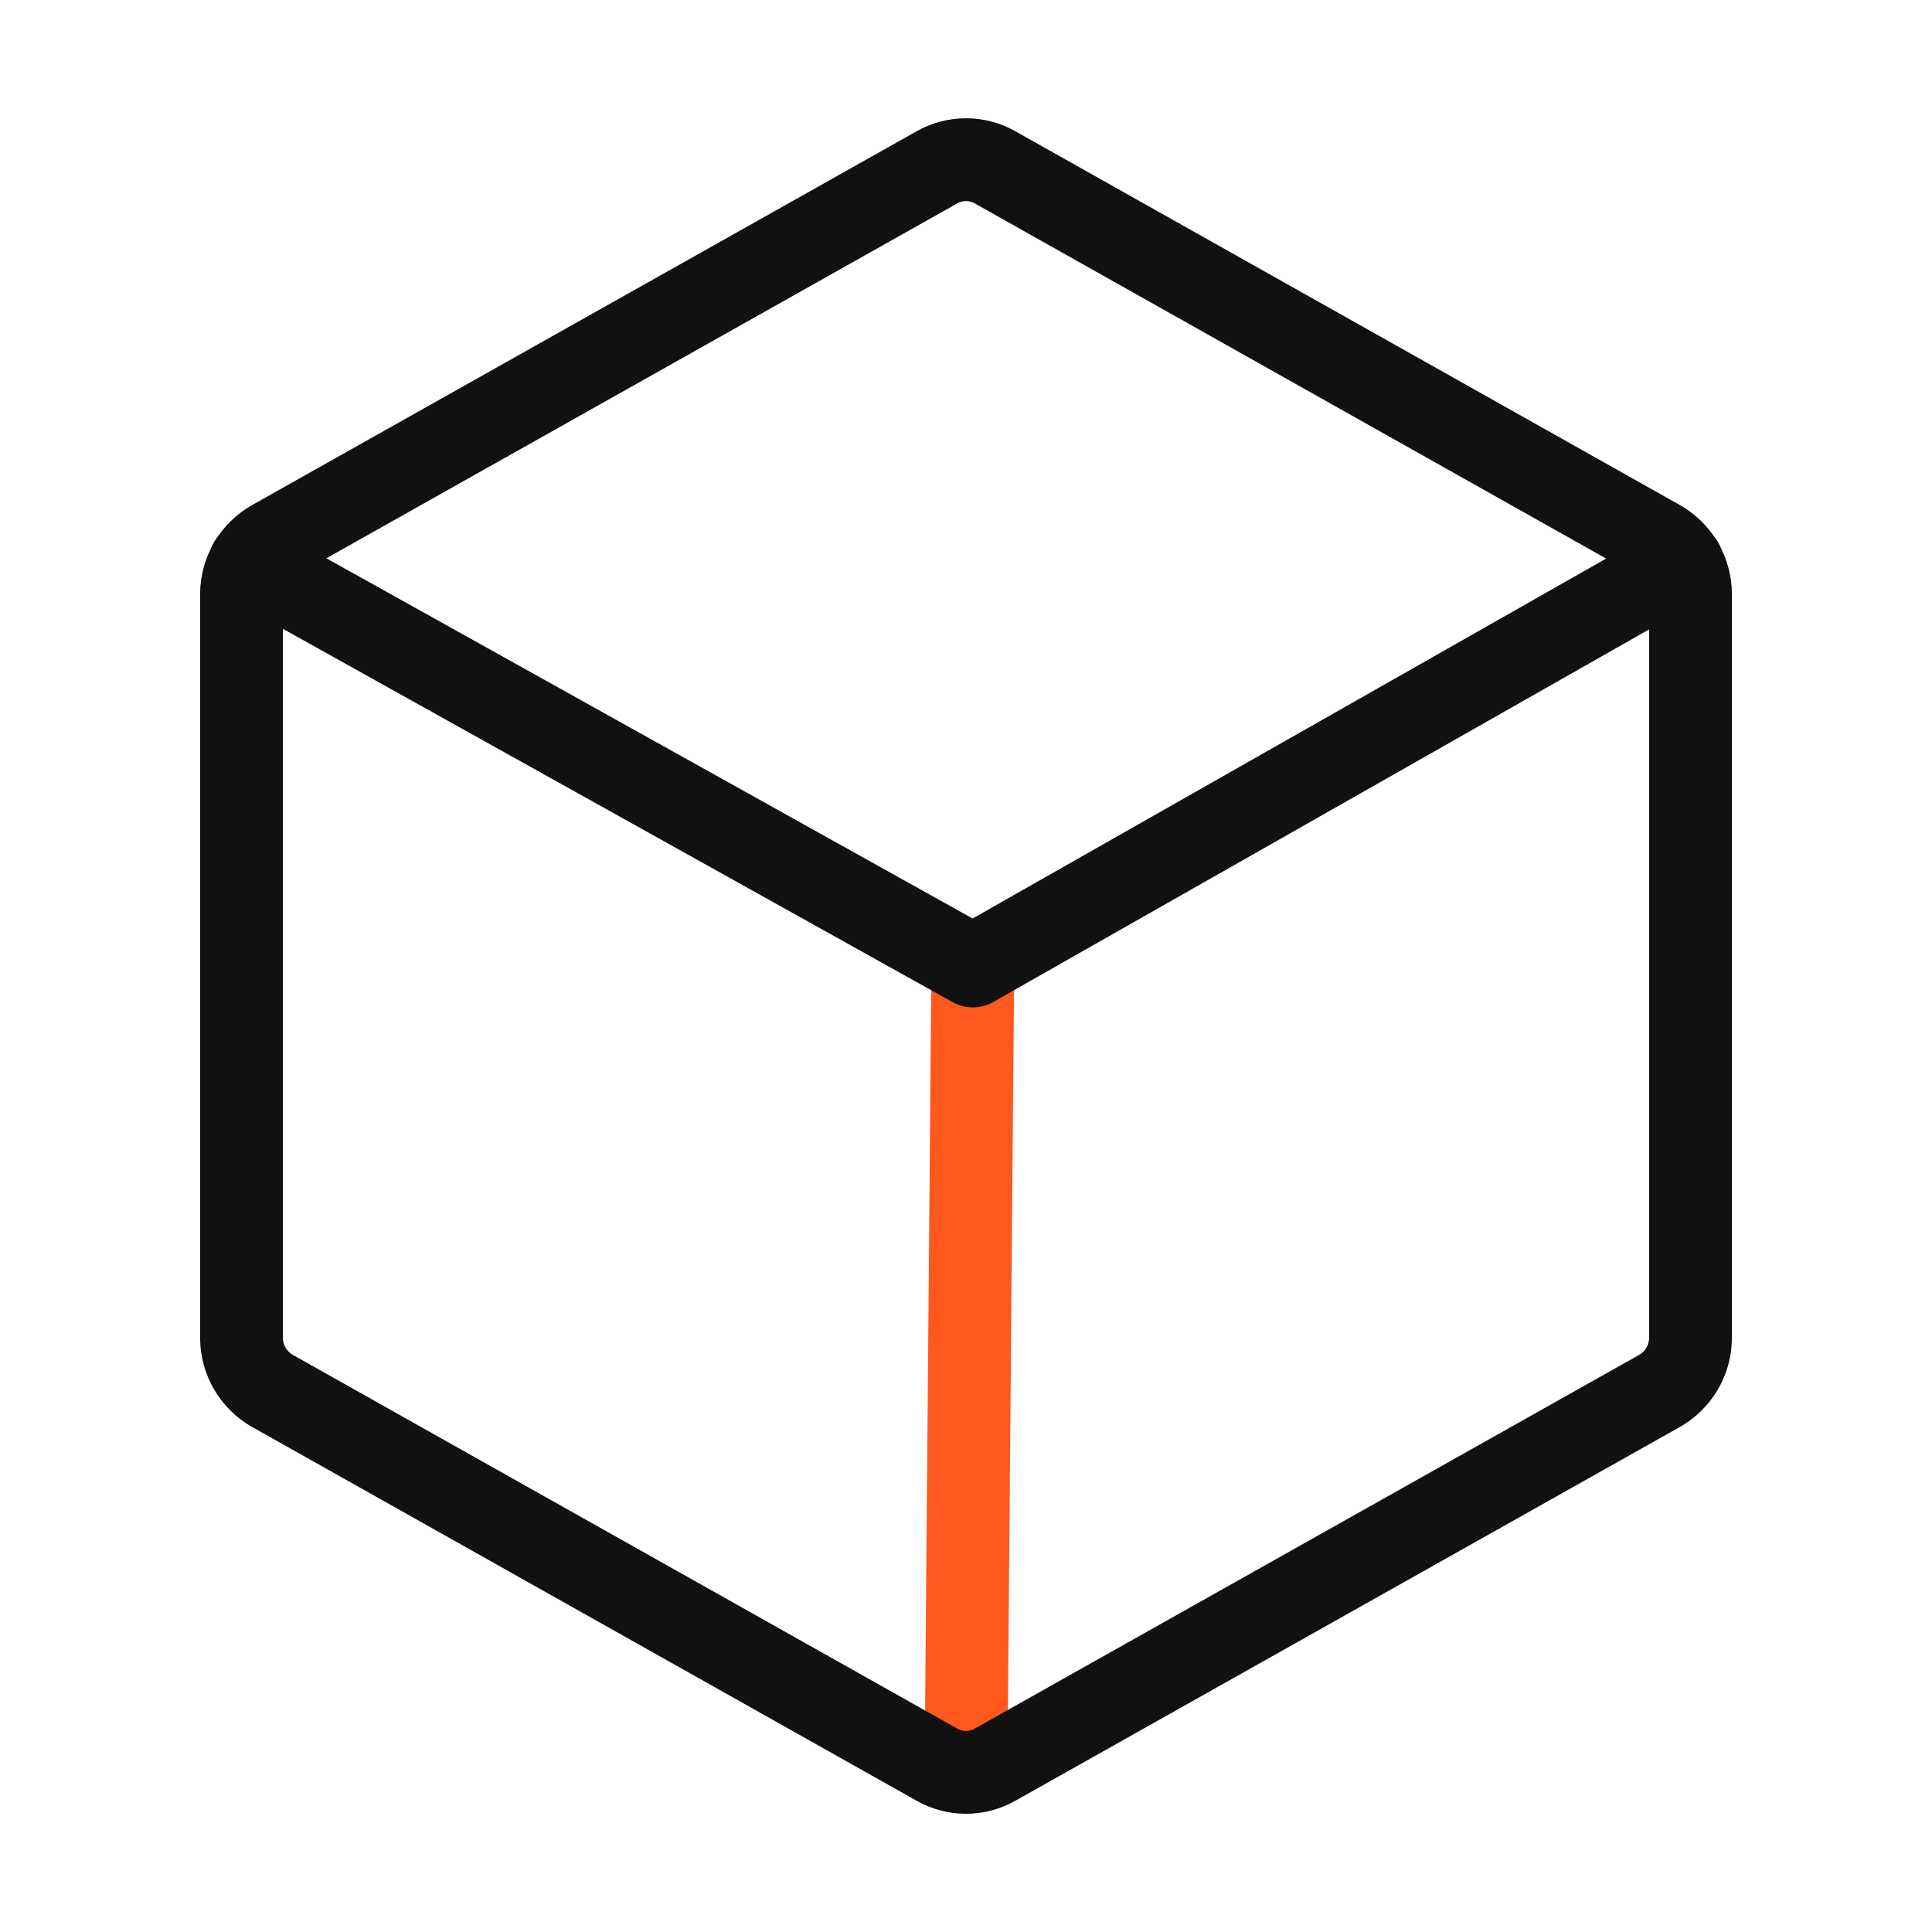
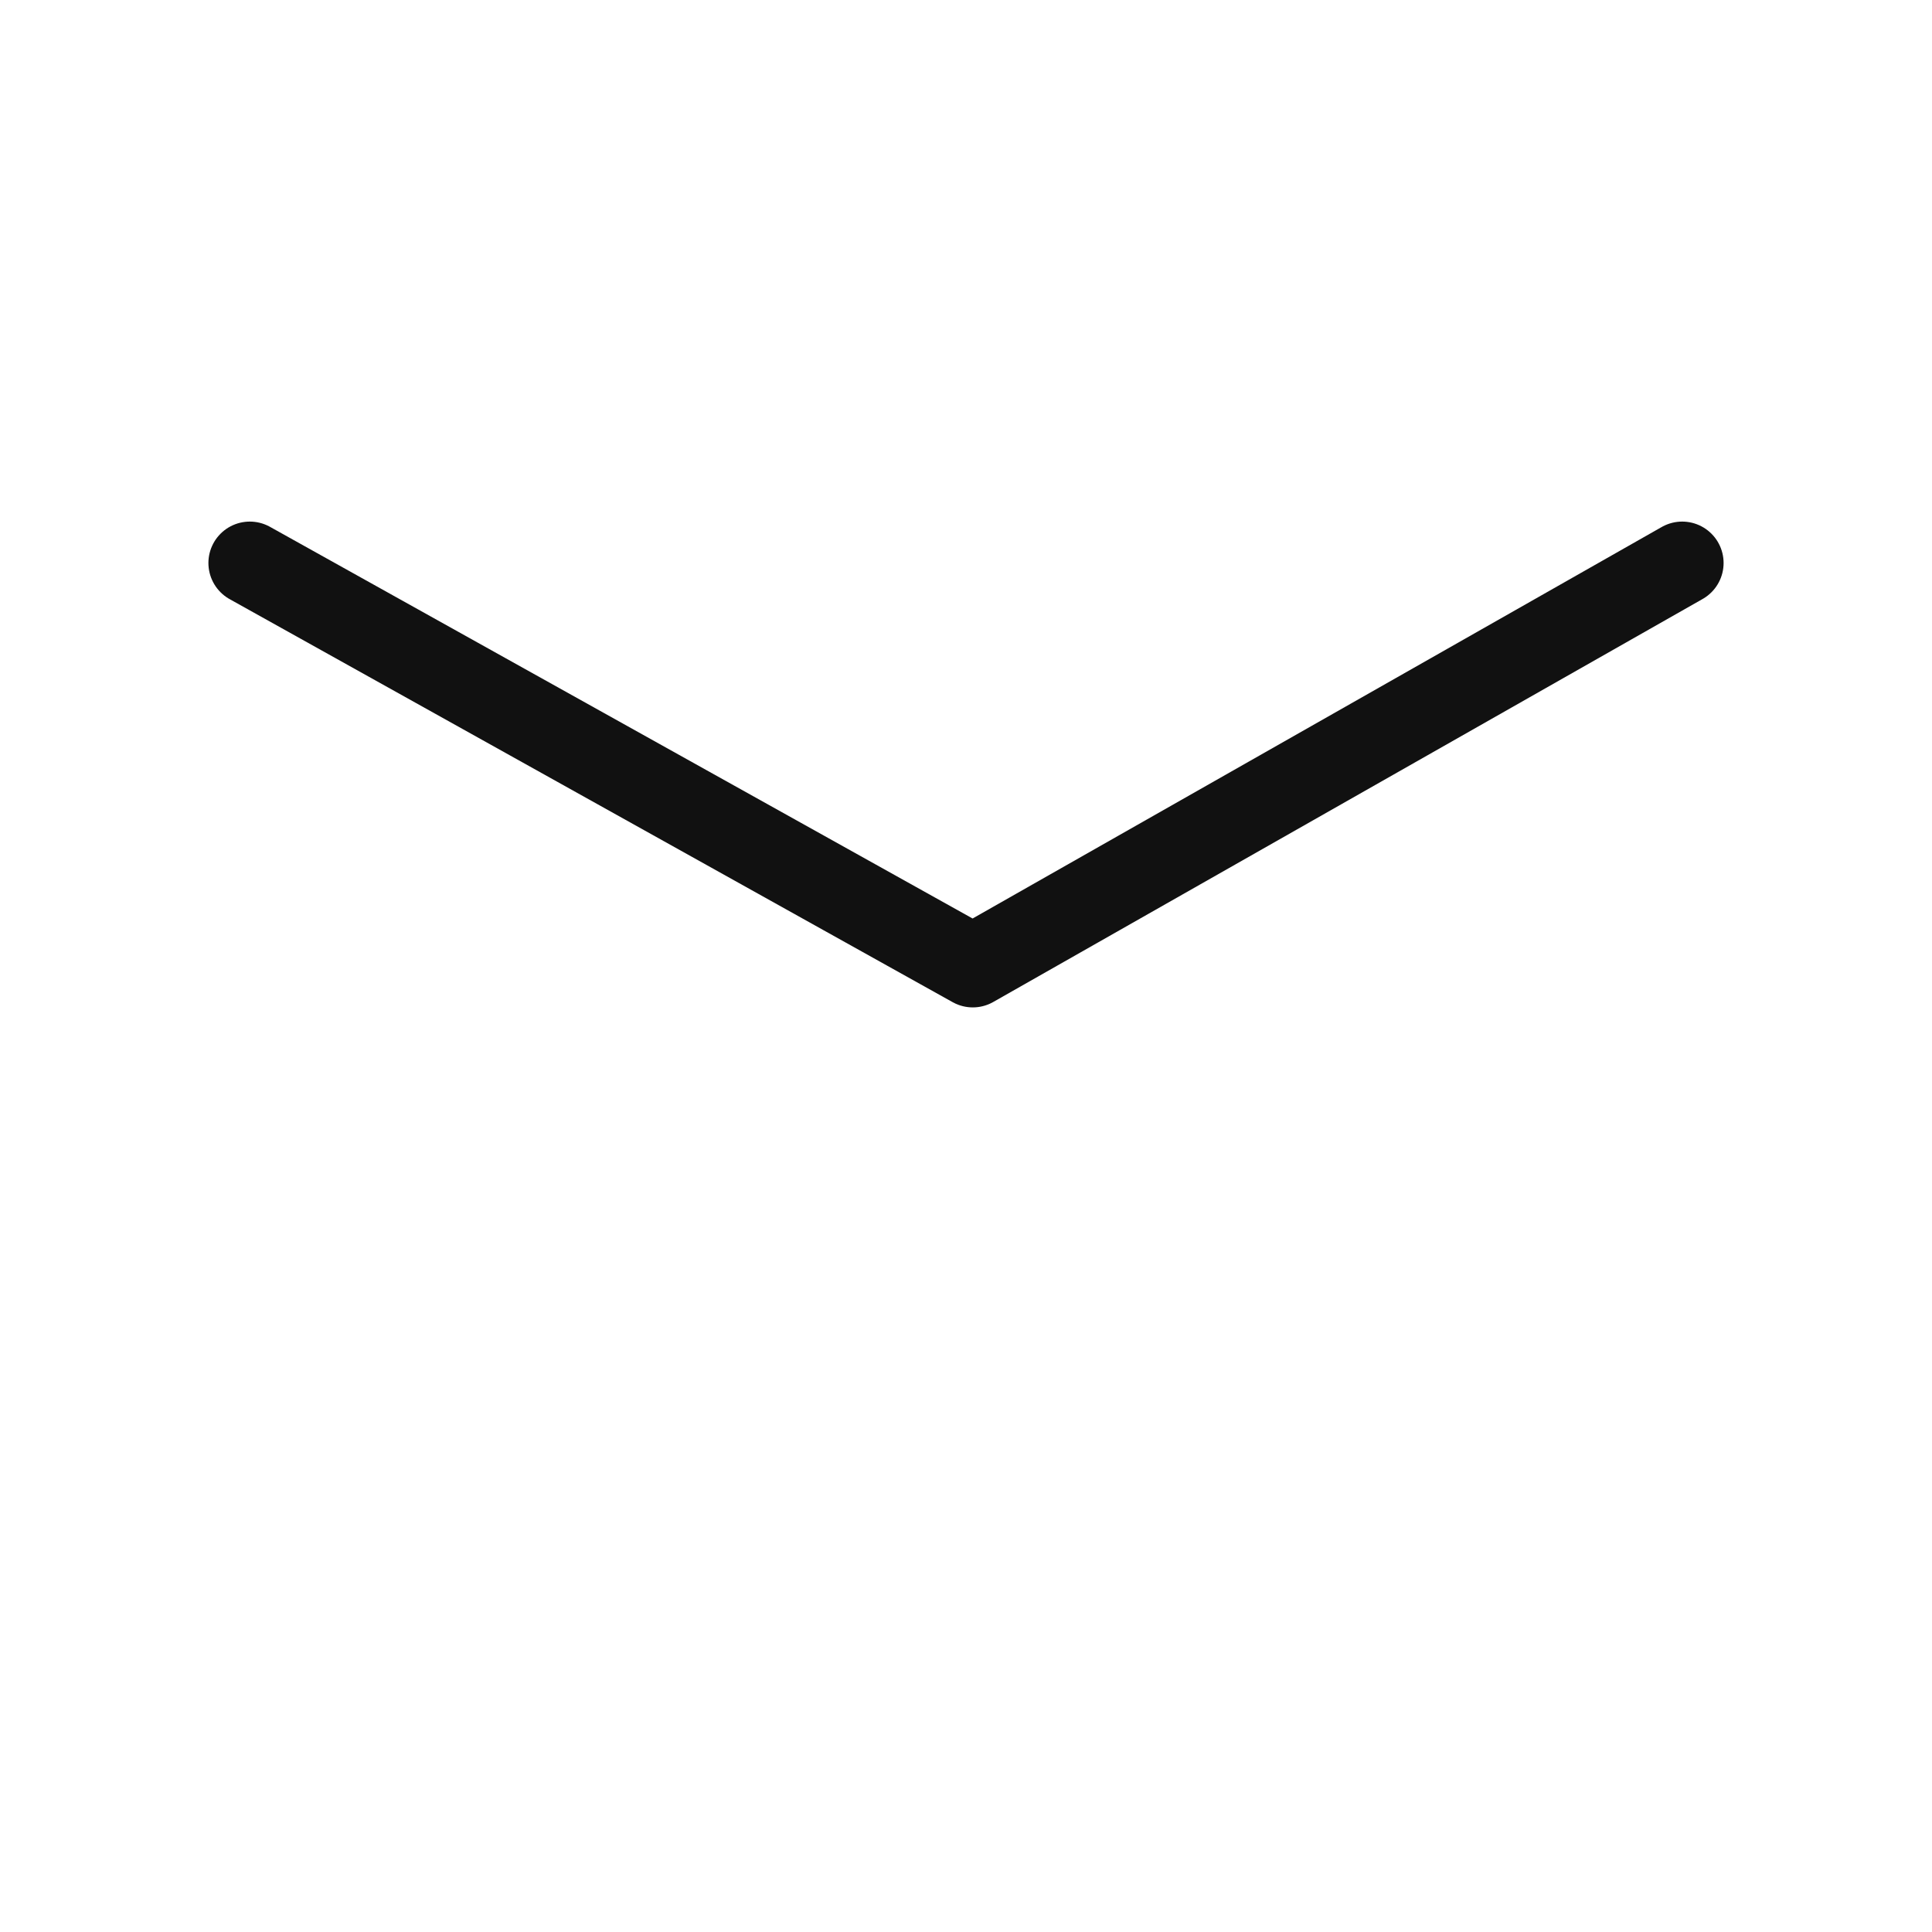
<svg xmlns="http://www.w3.org/2000/svg" width="70" height="70" viewBox="0 0 70 70" fill="none">
-   <path d="M35.246 35L35 64.203" stroke="#FF581C" stroke-width="3" stroke-linecap="round" stroke-linejoin="round" />
-   <path d="M61.25 48.481V21.52C61.248 21.13 61.143 20.748 60.946 20.412C60.749 20.076 60.468 19.798 60.129 19.606L36.066 6.07C35.742 5.883 35.374 5.785 35 5.785C34.626 5.785 34.258 5.883 33.934 6.07L9.871 19.606C9.532 19.798 9.25 20.076 9.054 20.412C8.857 20.748 8.752 21.13 8.75 21.52V48.481C8.752 48.87 8.857 49.252 9.054 49.588C9.25 49.924 9.532 50.202 9.871 50.395L33.934 63.93C34.258 64.117 34.626 64.216 35 64.216C35.374 64.216 35.742 64.117 36.066 63.93L60.129 50.395C60.468 50.202 60.749 49.924 60.946 49.588C61.143 49.252 61.248 48.87 61.25 48.481V48.481Z" stroke="#111111" stroke-width="3" stroke-linecap="round" stroke-linejoin="round" />
  <path d="M60.949 20.398L35.246 35L9.051 20.398" stroke="#111111" stroke-width="3" stroke-linecap="round" stroke-linejoin="round" />
</svg>